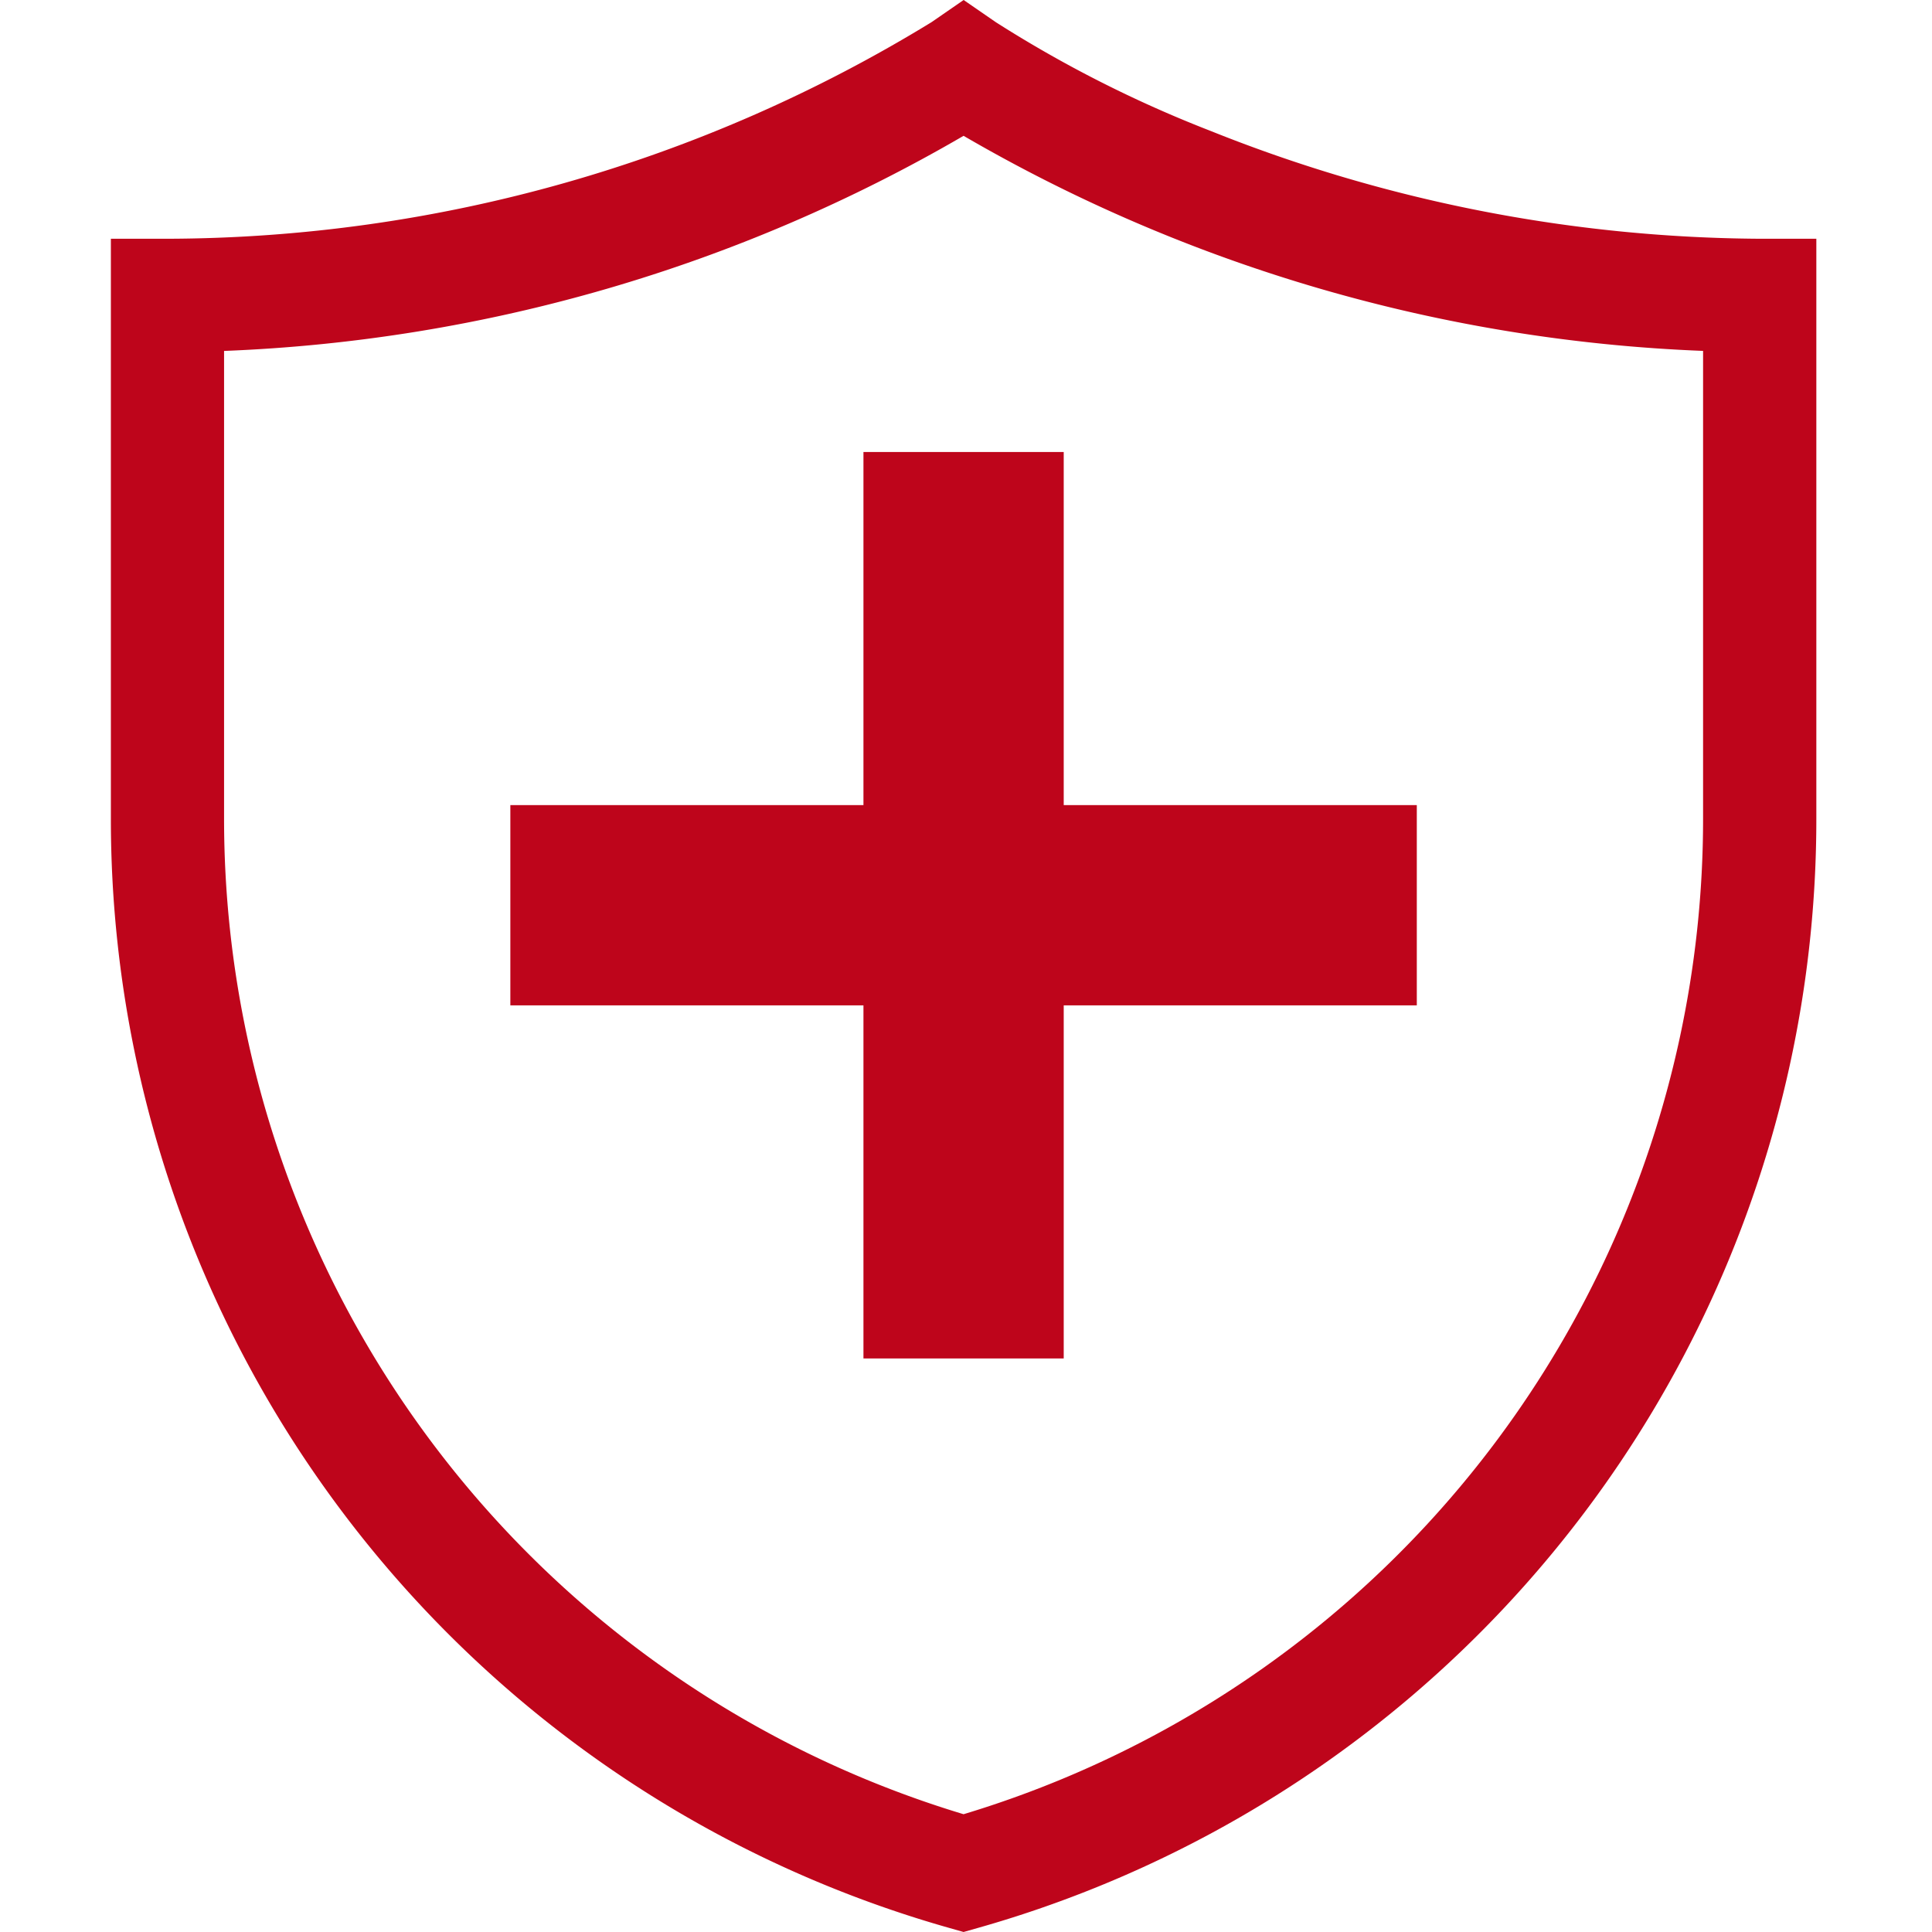
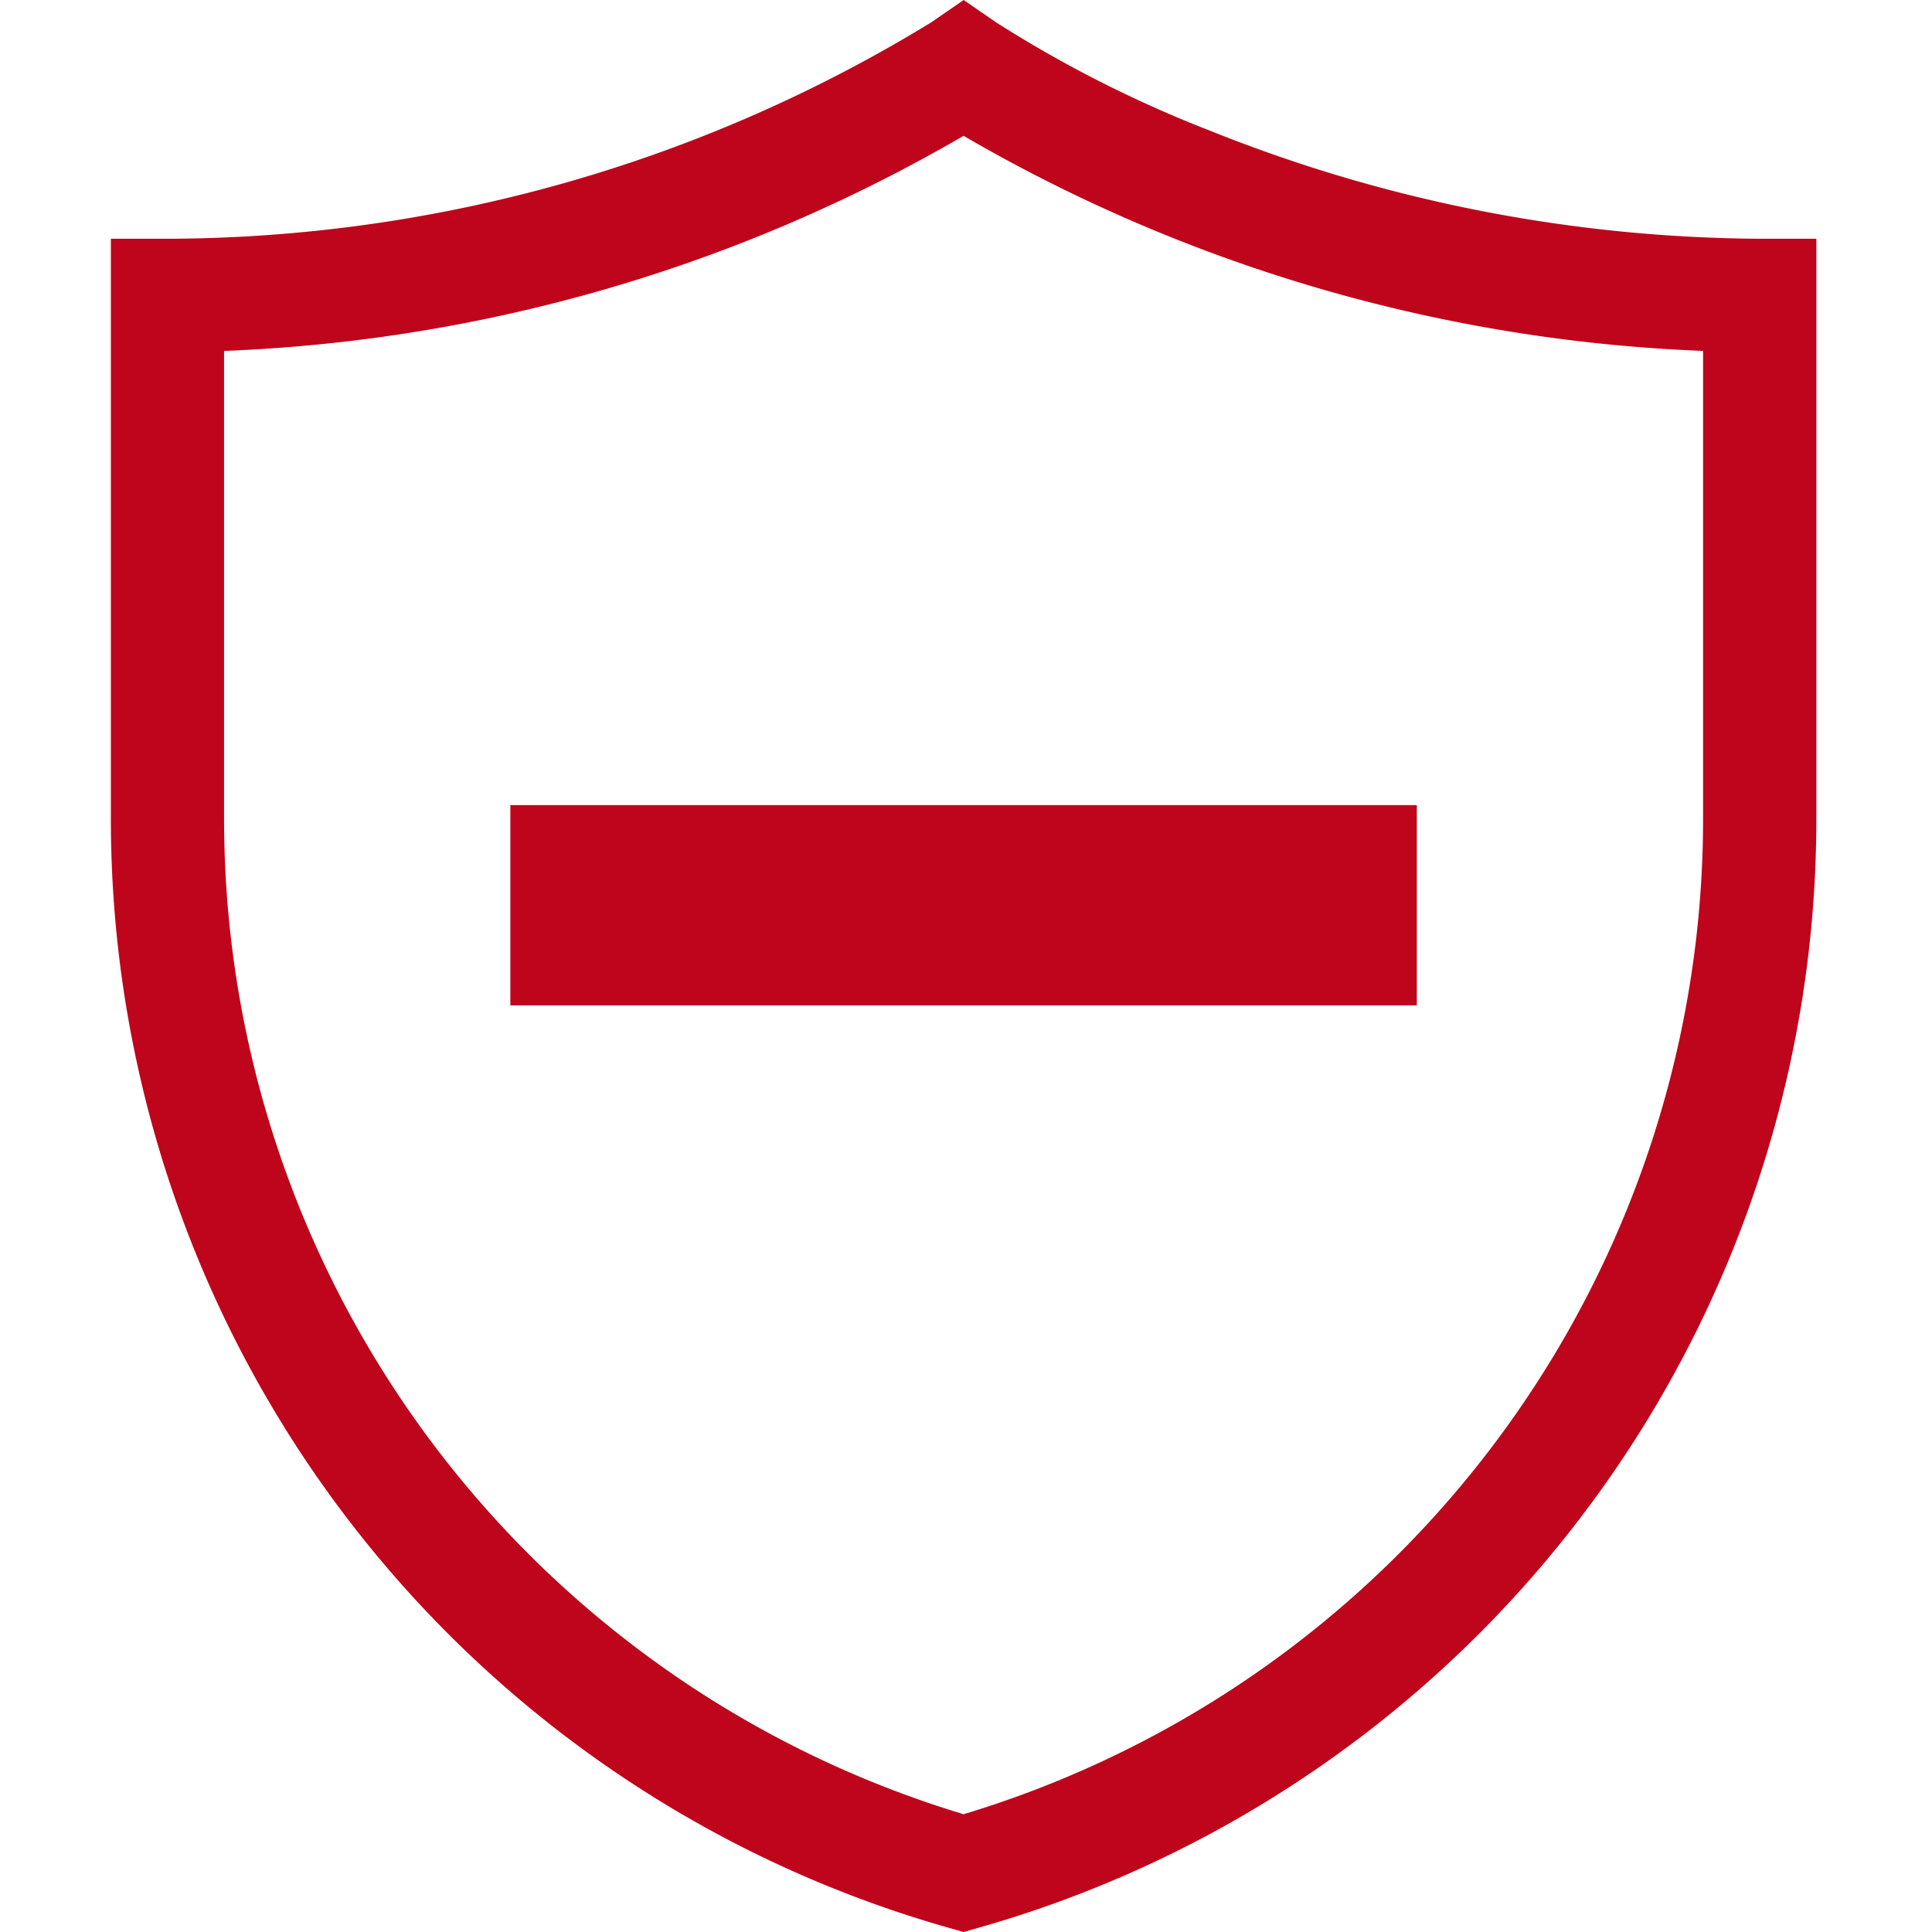
<svg xmlns="http://www.w3.org/2000/svg" width="90" height="90" viewBox="0 0 90 90">
  <defs>
    <clipPath id="clip-Health_Insurance">
      <rect width="90" height="90" />
    </clipPath>
  </defs>
  <g id="Health_Insurance" data-name="Health Insurance" clip-path="url(#clip-Health_Insurance)">
    <g id="Group_402" data-name="Group 402" transform="translate(5.165)">
      <path id="Path_294" data-name="Path 294" d="M39.722,90,39,89.795A53.678,53.678,0,0,1,0,38.145V11.122H2.637A68.488,68.488,0,0,0,38.227,1.034L39.725,0l1.5,1.034A56.921,56.921,0,0,0,51.232,6.1,69.764,69.764,0,0,0,76.81,11.122h2.637V38.145a53.678,53.678,0,0,1-39,51.649ZM5.273,16.348v21.8A48.429,48.429,0,0,0,39.722,84.513,48.429,48.429,0,0,0,74.171,38.146v-21.8A74.223,74.223,0,0,1,39.722,6.327,74.223,74.223,0,0,1,5.273,16.348Z" fill="#be051b" />
      <g id="Group_401" data-name="Group 401" transform="translate(18.609 21.056)">
        <rect id="Rectangle_832" data-name="Rectangle 832" width="42.226" height="9.329" transform="translate(0 16.449)" fill="#be051b" />
-         <rect id="Rectangle_833" data-name="Rectangle 833" width="42.226" height="9.329" transform="translate(25.778 0) rotate(90)" fill="#be051b" />
      </g>
    </g>
  </g>
</svg>